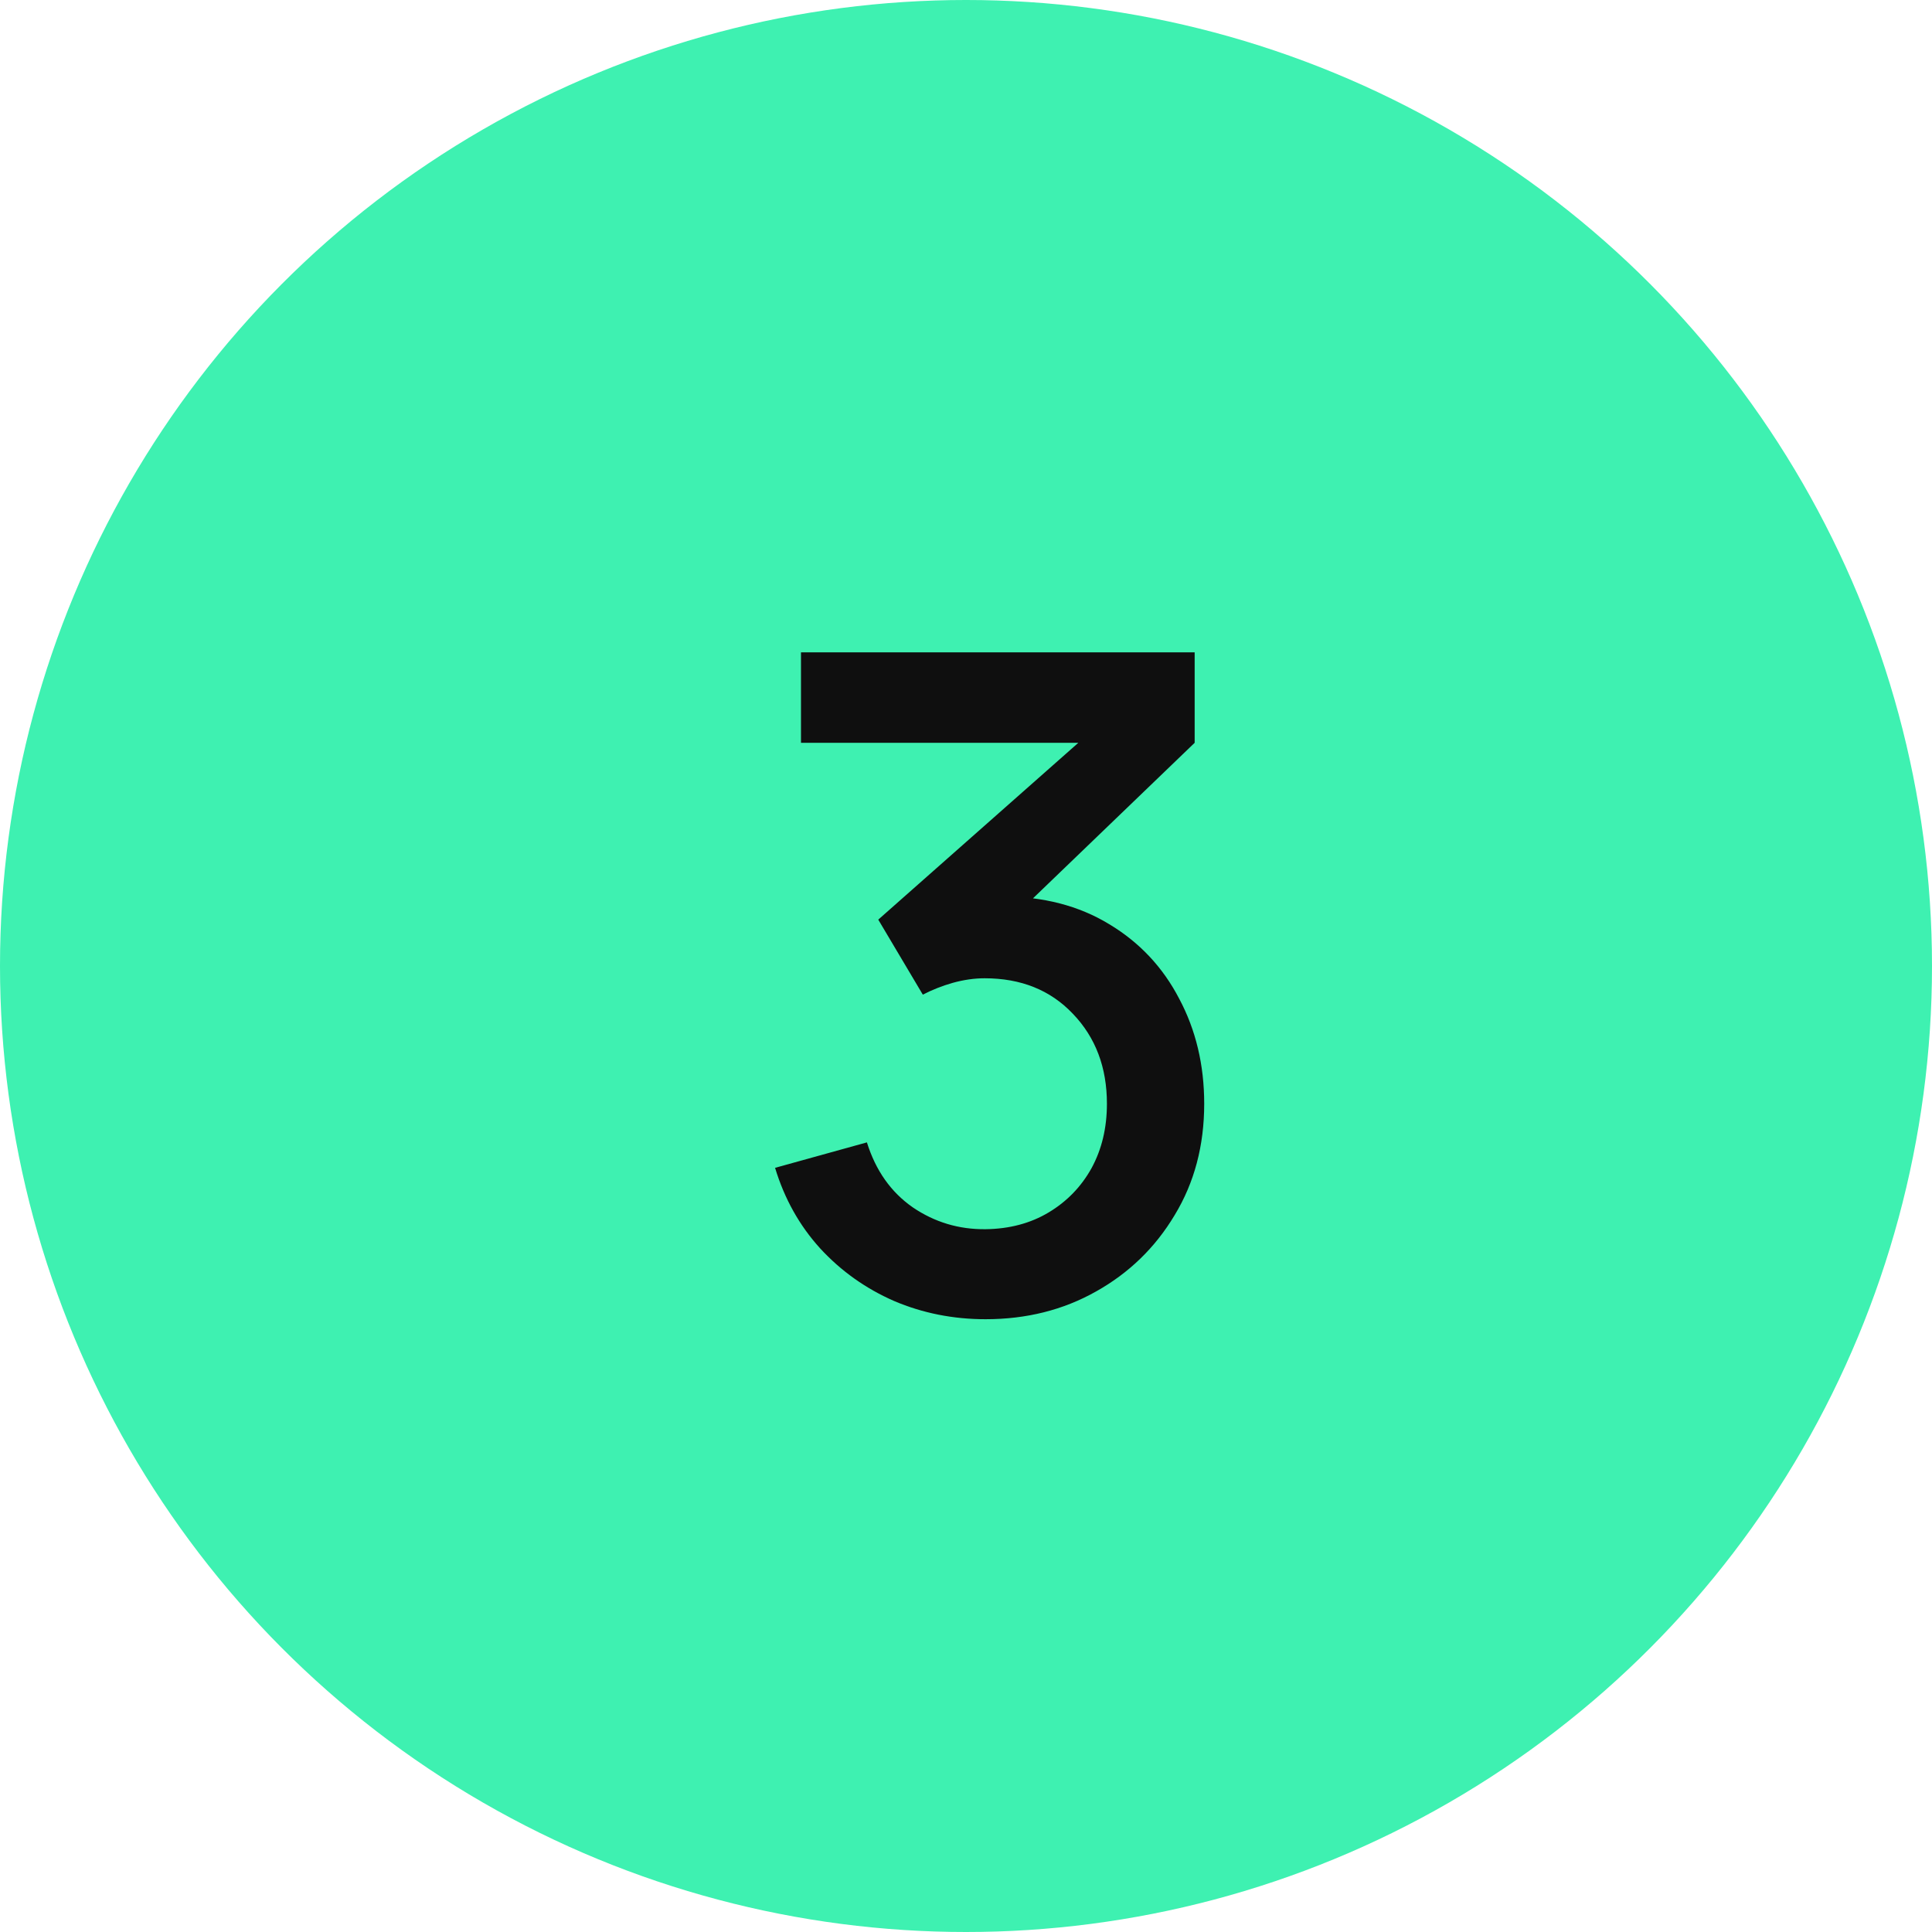
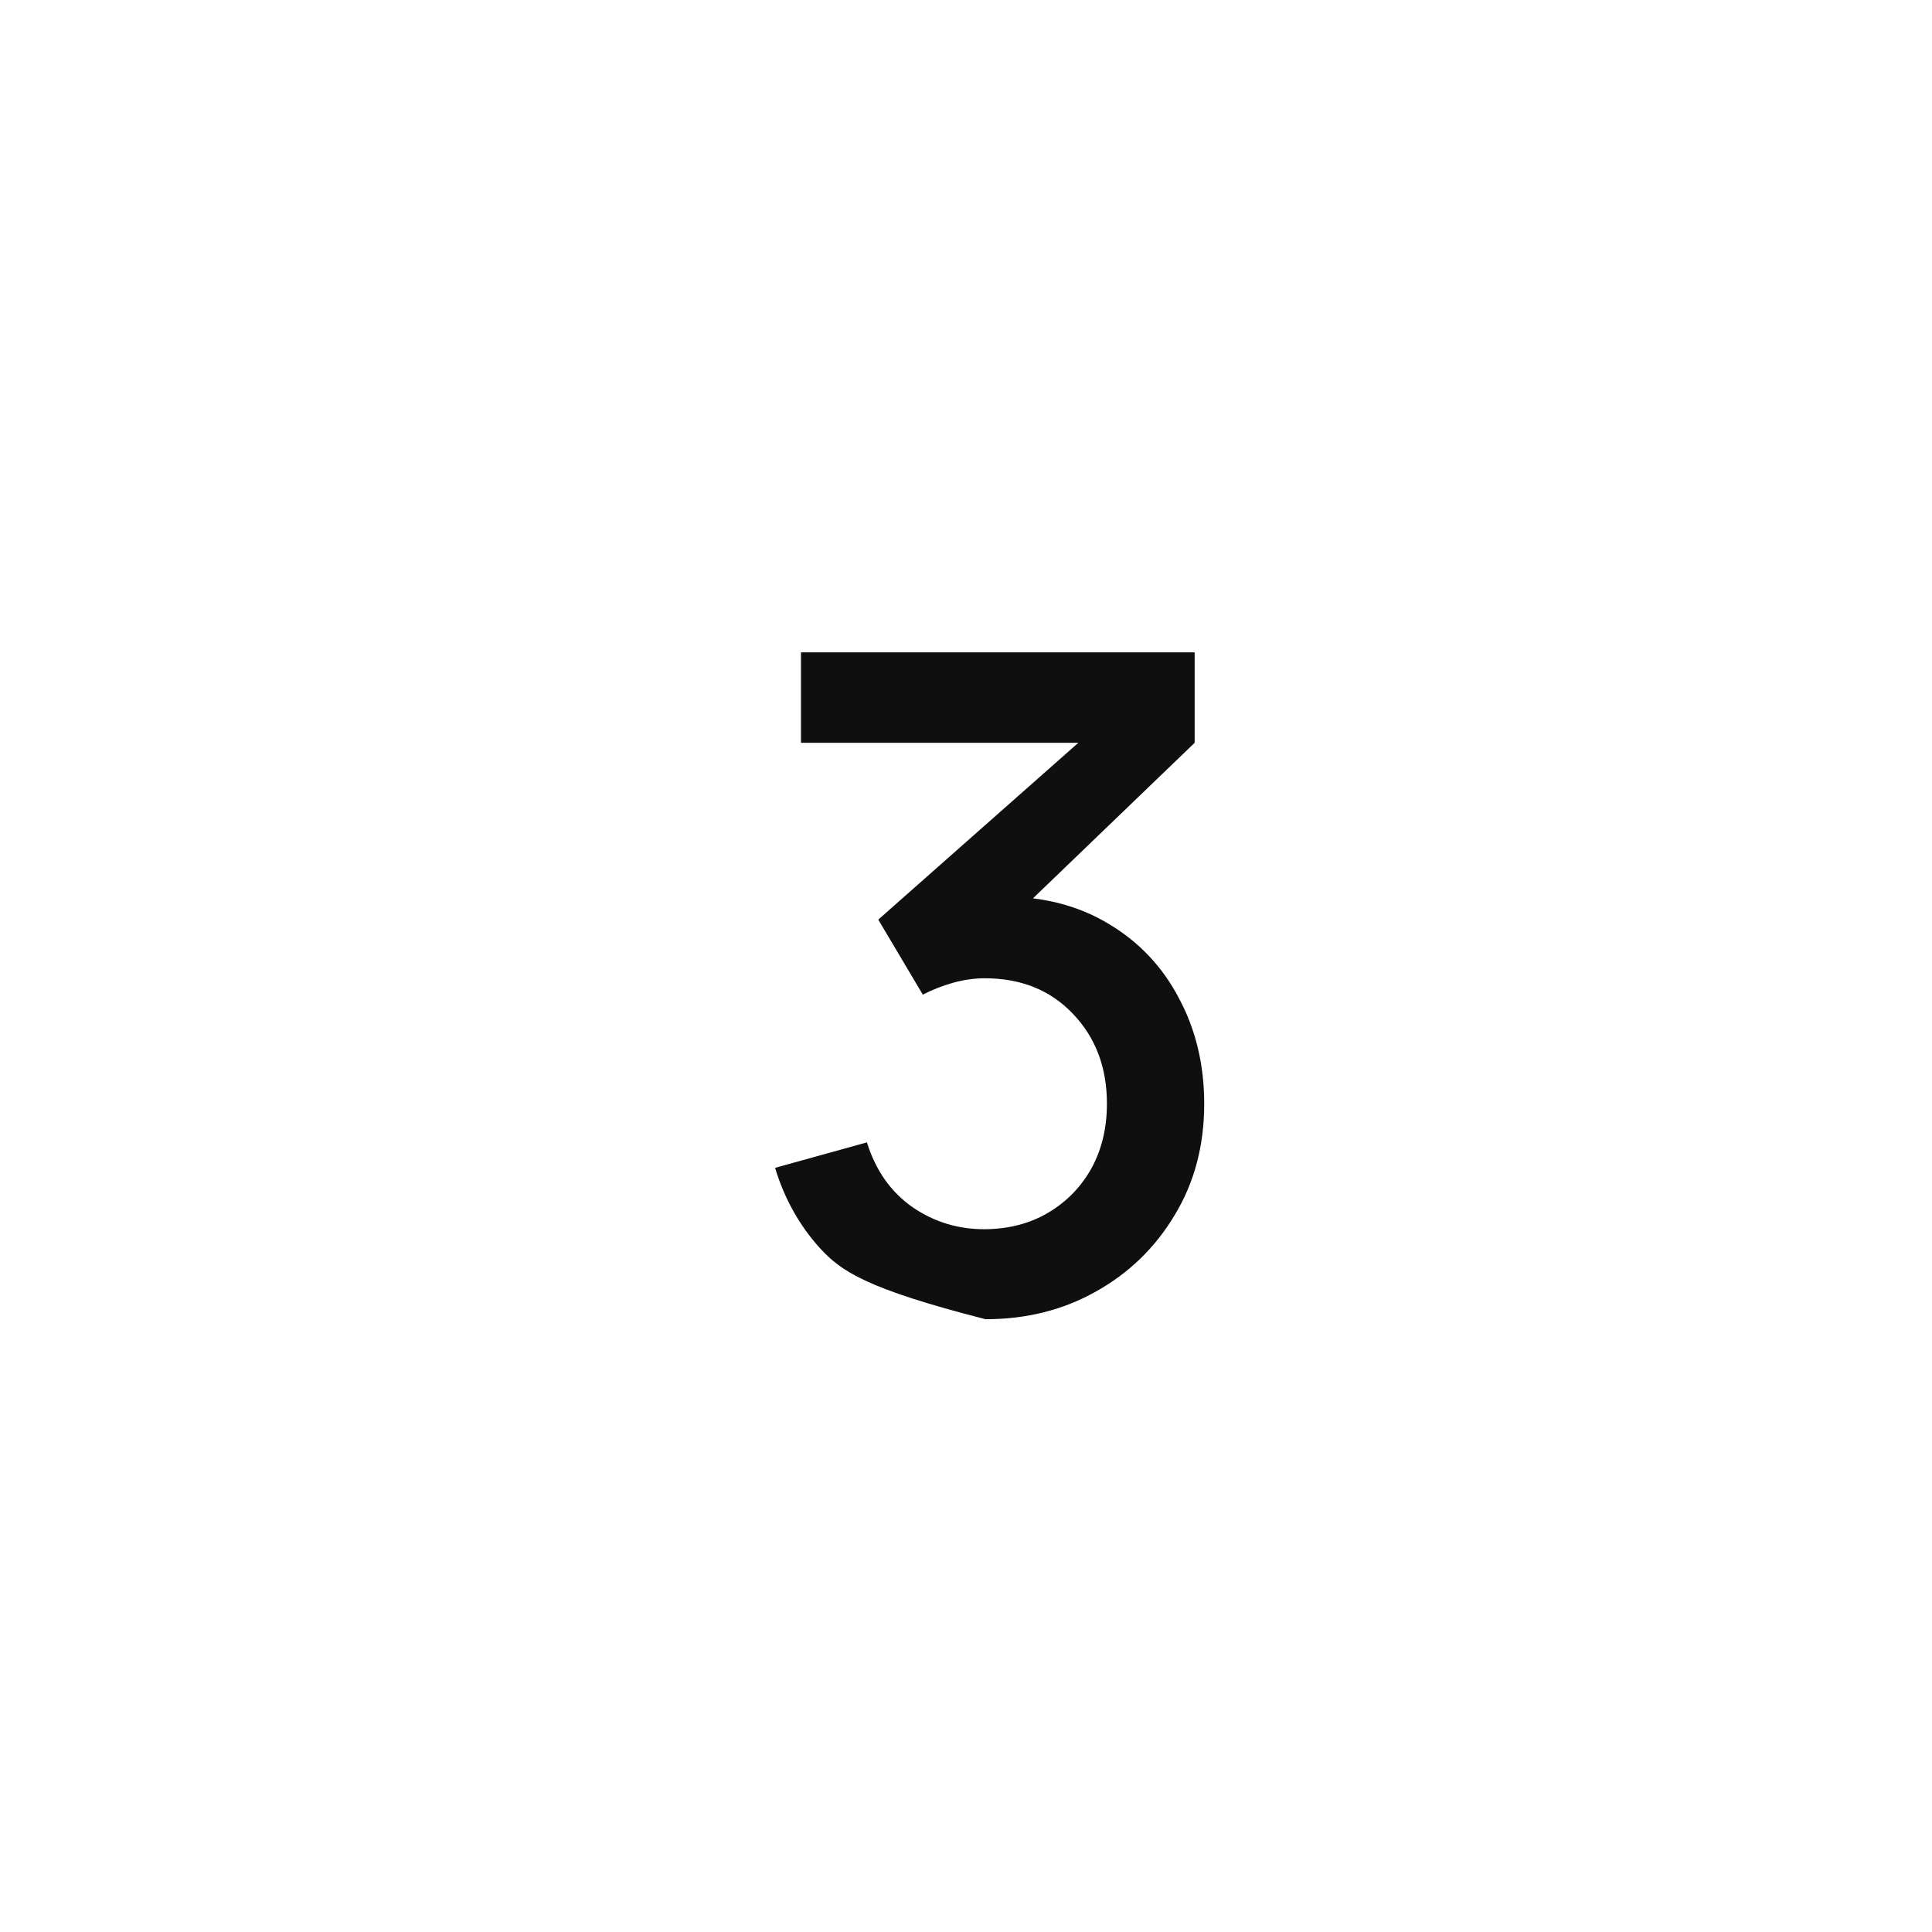
<svg xmlns="http://www.w3.org/2000/svg" width="34" height="34" viewBox="0 0 34 34" fill="none">
-   <circle cx="17" cy="17" r="17" fill="#3EF1B1" />
-   <path d="M17.344 23.216C16.773 23.216 16.237 23.109 15.736 22.896C15.235 22.677 14.8 22.368 14.432 21.968C14.069 21.568 13.805 21.096 13.64 20.552L15.256 20.104C15.411 20.6 15.68 20.981 16.064 21.248C16.448 21.509 16.875 21.637 17.344 21.632C17.765 21.627 18.136 21.528 18.456 21.336C18.776 21.144 19.027 20.885 19.208 20.56C19.389 20.229 19.48 19.851 19.48 19.424C19.48 18.784 19.28 18.256 18.88 17.84C18.485 17.424 17.968 17.216 17.328 17.216C17.147 17.216 16.96 17.243 16.768 17.296C16.581 17.349 16.405 17.419 16.24 17.504L15.456 16.184L19.52 12.592L19.696 13.072H14.096V11.48H21.024V13.072L17.648 16.32L17.632 15.776C18.357 15.776 18.987 15.939 19.52 16.264C20.053 16.584 20.464 17.021 20.752 17.576C21.045 18.125 21.192 18.741 21.192 19.424C21.192 20.16 21.019 20.813 20.672 21.384C20.331 21.955 19.869 22.403 19.288 22.728C18.712 23.053 18.064 23.216 17.344 23.216Z" fill="#0F0F0F" />
+   <path d="M17.344 23.216C15.235 22.677 14.8 22.368 14.432 21.968C14.069 21.568 13.805 21.096 13.64 20.552L15.256 20.104C15.411 20.6 15.68 20.981 16.064 21.248C16.448 21.509 16.875 21.637 17.344 21.632C17.765 21.627 18.136 21.528 18.456 21.336C18.776 21.144 19.027 20.885 19.208 20.56C19.389 20.229 19.48 19.851 19.48 19.424C19.48 18.784 19.28 18.256 18.88 17.84C18.485 17.424 17.968 17.216 17.328 17.216C17.147 17.216 16.96 17.243 16.768 17.296C16.581 17.349 16.405 17.419 16.24 17.504L15.456 16.184L19.52 12.592L19.696 13.072H14.096V11.48H21.024V13.072L17.648 16.32L17.632 15.776C18.357 15.776 18.987 15.939 19.52 16.264C20.053 16.584 20.464 17.021 20.752 17.576C21.045 18.125 21.192 18.741 21.192 19.424C21.192 20.16 21.019 20.813 20.672 21.384C20.331 21.955 19.869 22.403 19.288 22.728C18.712 23.053 18.064 23.216 17.344 23.216Z" fill="#0F0F0F" />
</svg>